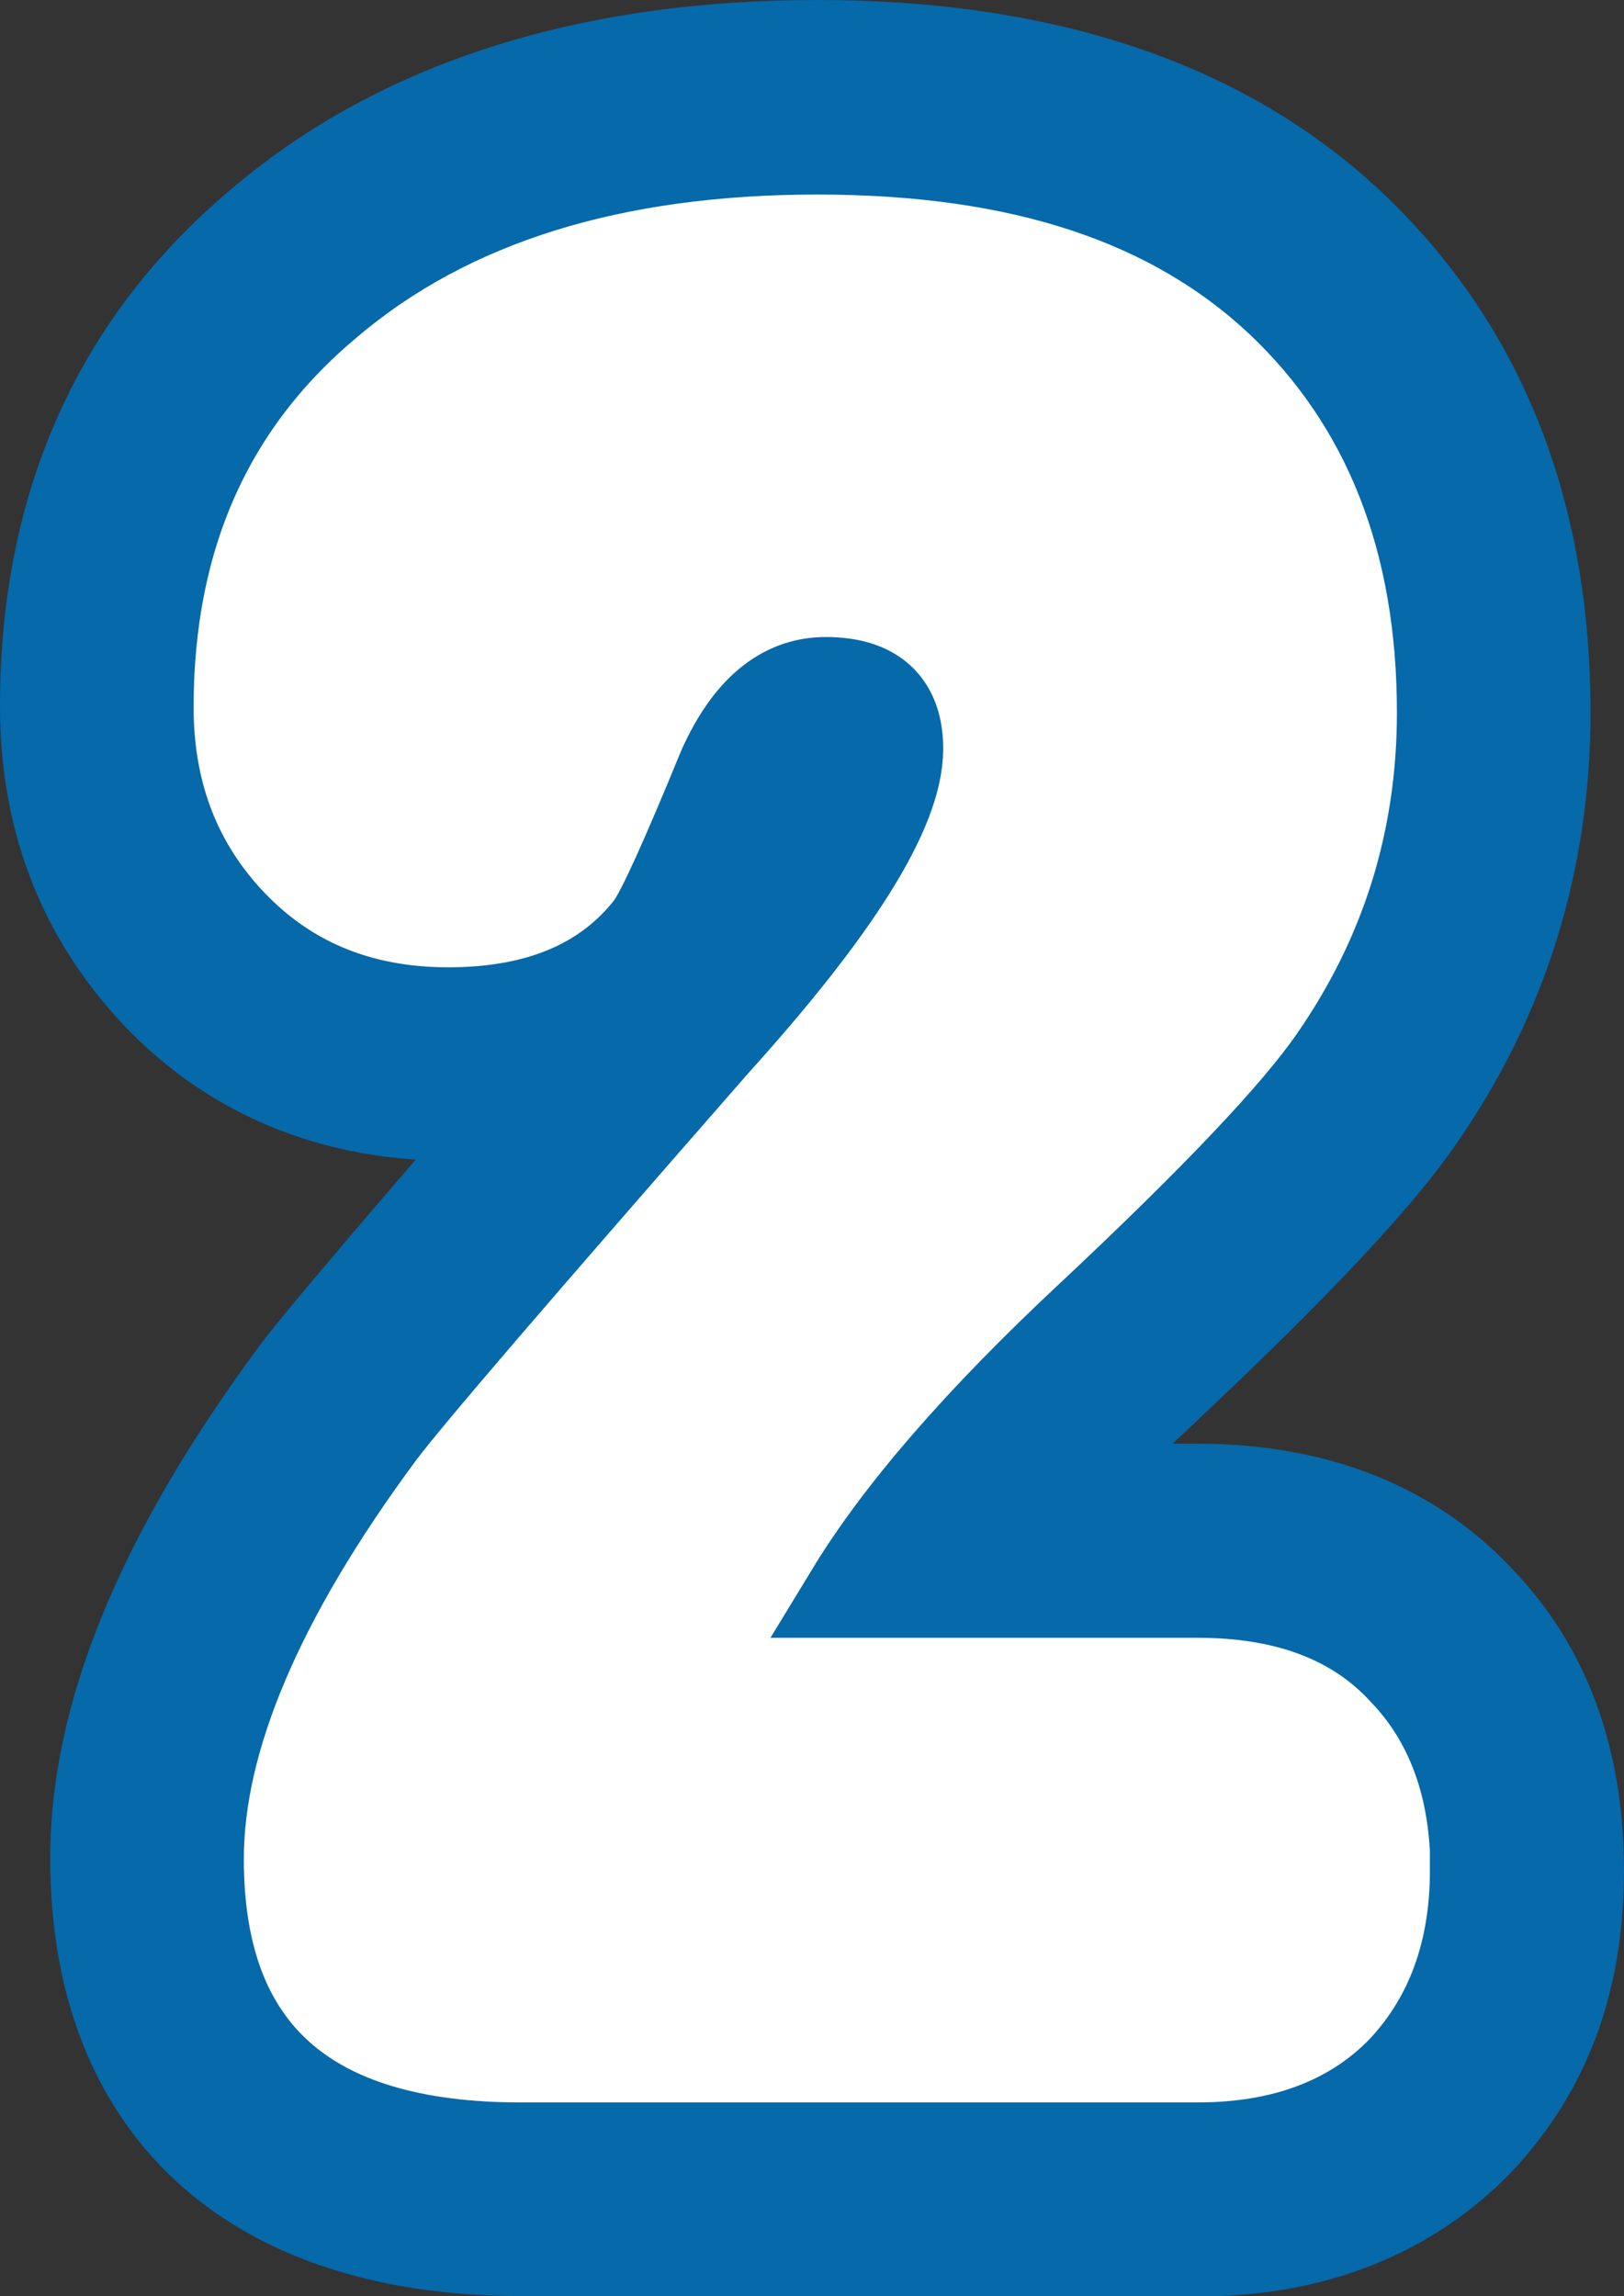
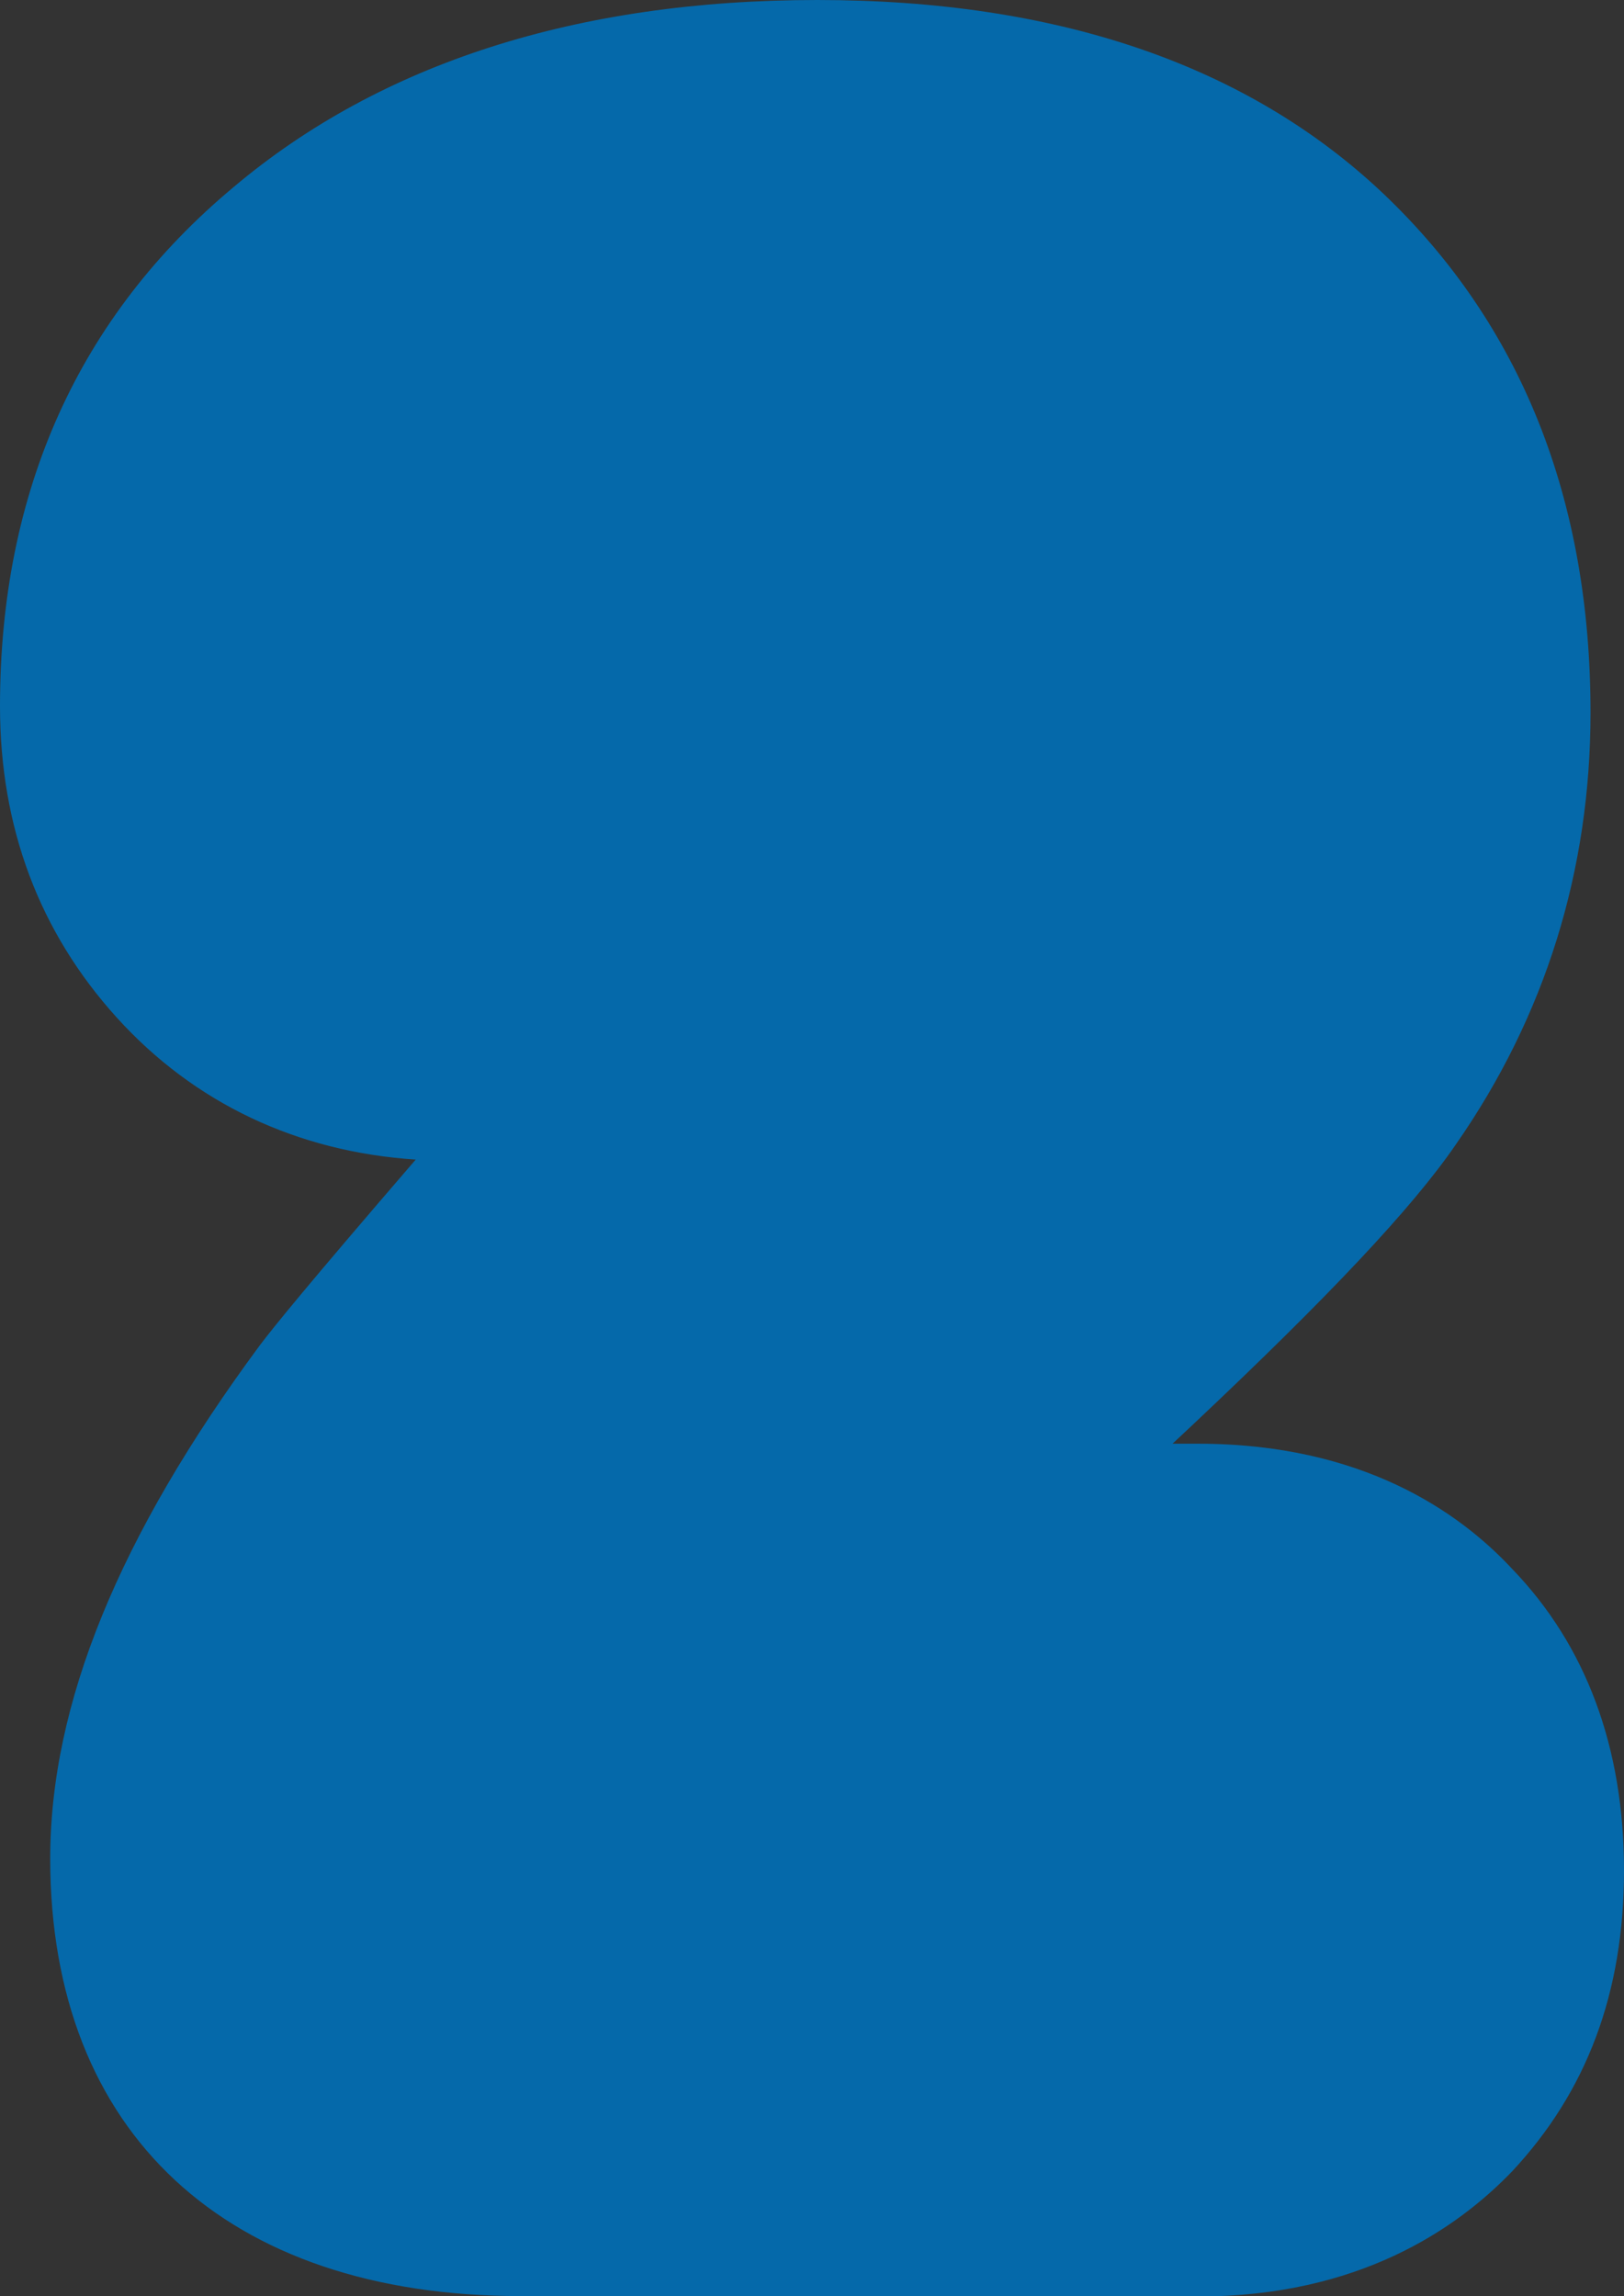
<svg xmlns="http://www.w3.org/2000/svg" id="Layer_2" data-name="Layer 2" viewBox="0 0 35.9 50.75">
  <rect x="0" y="0" width="35.9" height="50.75" fill="#333333" stroke="none" />
  <defs>
    <style>
      .cls-1 {
        fill: #0569aa;
      }

      .cls-2 {
        fill: #fff;
        stroke: #0569aa;
        stroke-miterlimit: 10;
        stroke-width: 2px;
      }
    </style>
  </defs>
  <g id="TEXT">
    <g>
      <path class="cls-1" d="M11.51,50.75c-6.51,0-10.4-3.61-10.4-9.67,0-3.41,1.51-7.12,4.63-11.34,.31-.41,1.02-1.29,3.45-4.11-2.61-.17-4.89-1.24-6.61-3.14-1.71-1.89-2.58-4.2-2.58-6.88C0,10.85,1.74,6.99,5.17,4.13,8.41,1.4,12.76,0,18.07,0s9.51,1.44,12.51,4.28c3.04,2.89,4.58,6.74,4.58,11.47,0,3.49-1,6.71-2.98,9.55-.96,1.4-2.81,3.36-5.78,6.16-.16,.15-.32,.3-.48,.45h.56c3.62,0,5.77,1.5,6.95,2.77,1.63,1.69,2.47,3.94,2.47,6.66s-.83,4.89-2.47,6.65c-1.24,1.29-3.41,2.77-6.95,2.77H11.51Z" />
-       <path class="cls-2" d="M32.61,41.33c0,1.8-.53,3.27-1.6,4.42-1.1,1.14-2.62,1.72-4.54,1.72H11.51c-4.75,0-7.12-2.13-7.12-6.38,0-2.66,1.33-5.79,3.99-9.39,.61-.82,3.09-3.7,7.42-8.65,2.7-2.99,4.05-5.15,4.05-6.5,0-.98-.53-1.47-1.6-1.47-.94,0-1.7,.63-2.27,1.9-.82,2-1.35,3.17-1.59,3.5-.98,1.27-2.48,1.9-4.48,1.9s-3.64-.69-4.91-2.09c-1.15-1.27-1.72-2.82-1.72-4.66,0-3.76,1.33-6.75,3.99-8.96,2.66-2.25,6.26-3.37,10.8-3.37s7.87,1.13,10.25,3.37c2.37,2.25,3.56,5.28,3.56,9.08,0,2.82-.8,5.38-2.39,7.67-.82,1.19-2.6,3.07-5.34,5.64-2.5,2.33-4.27,4.38-5.34,6.14h7.67c1.96,0,3.48,.57,4.54,1.72,1.06,1.1,1.6,2.58,1.6,4.42Z" />
    </g>
  </g>
</svg>